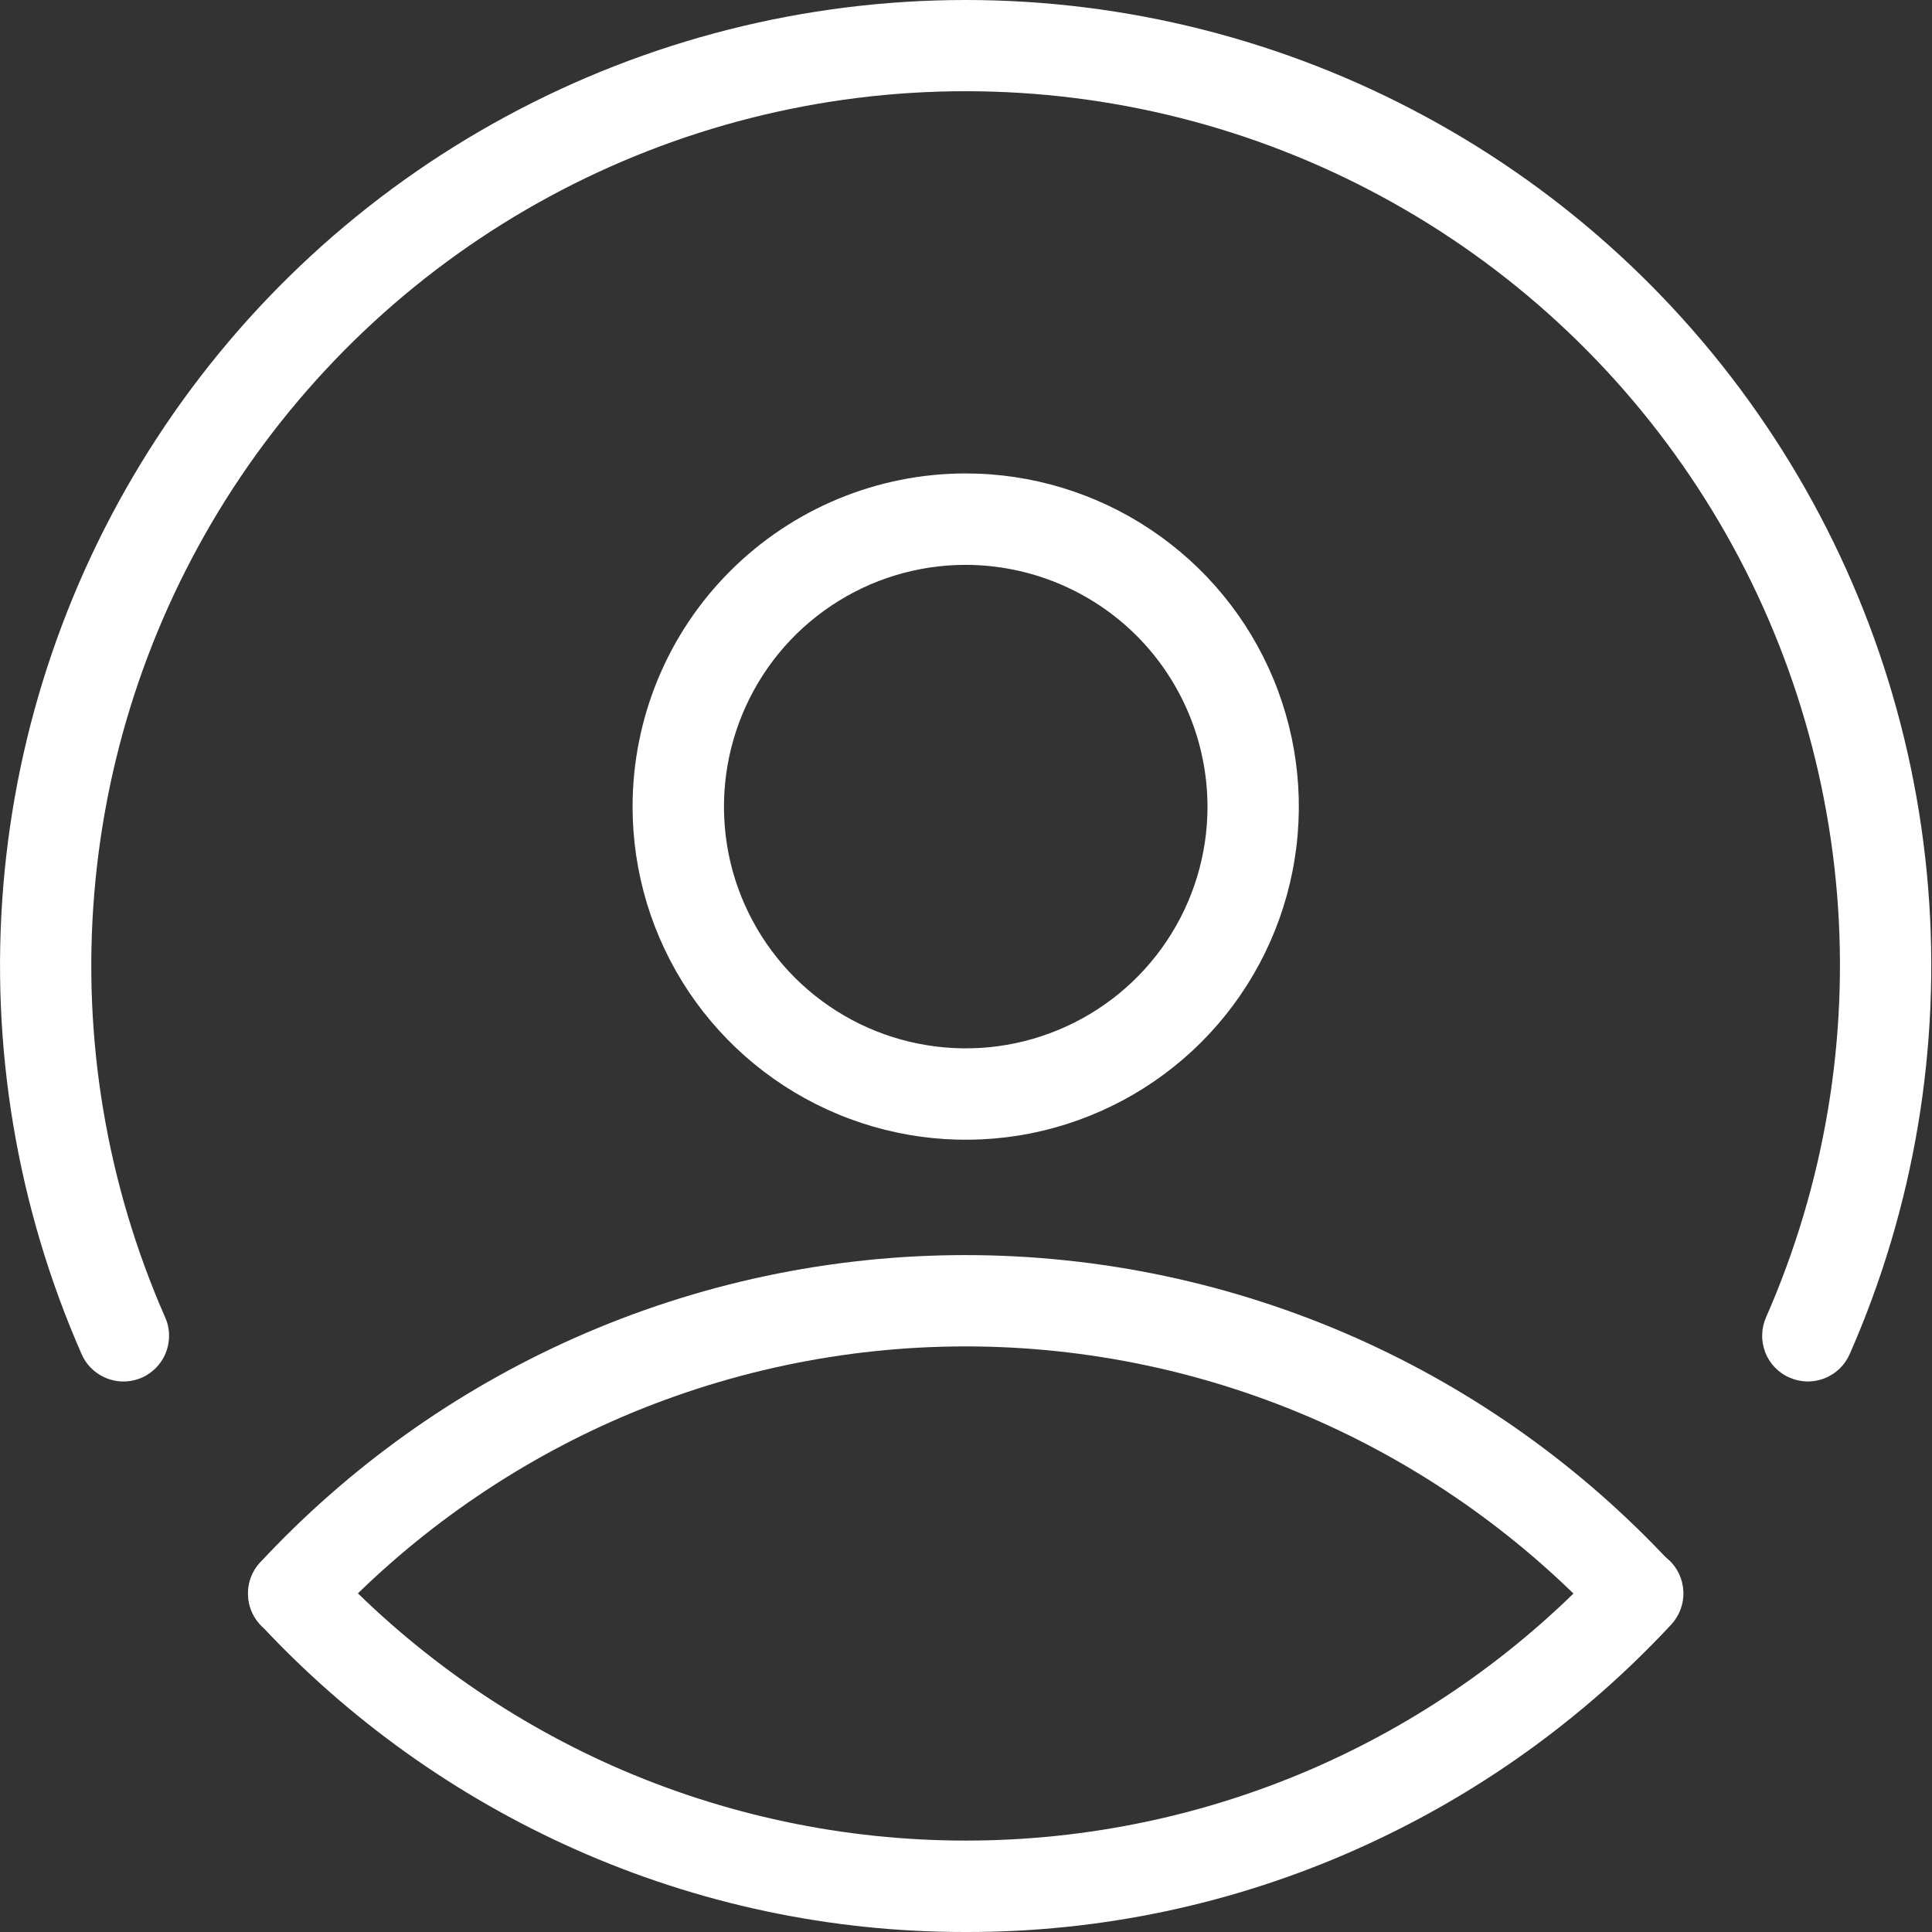
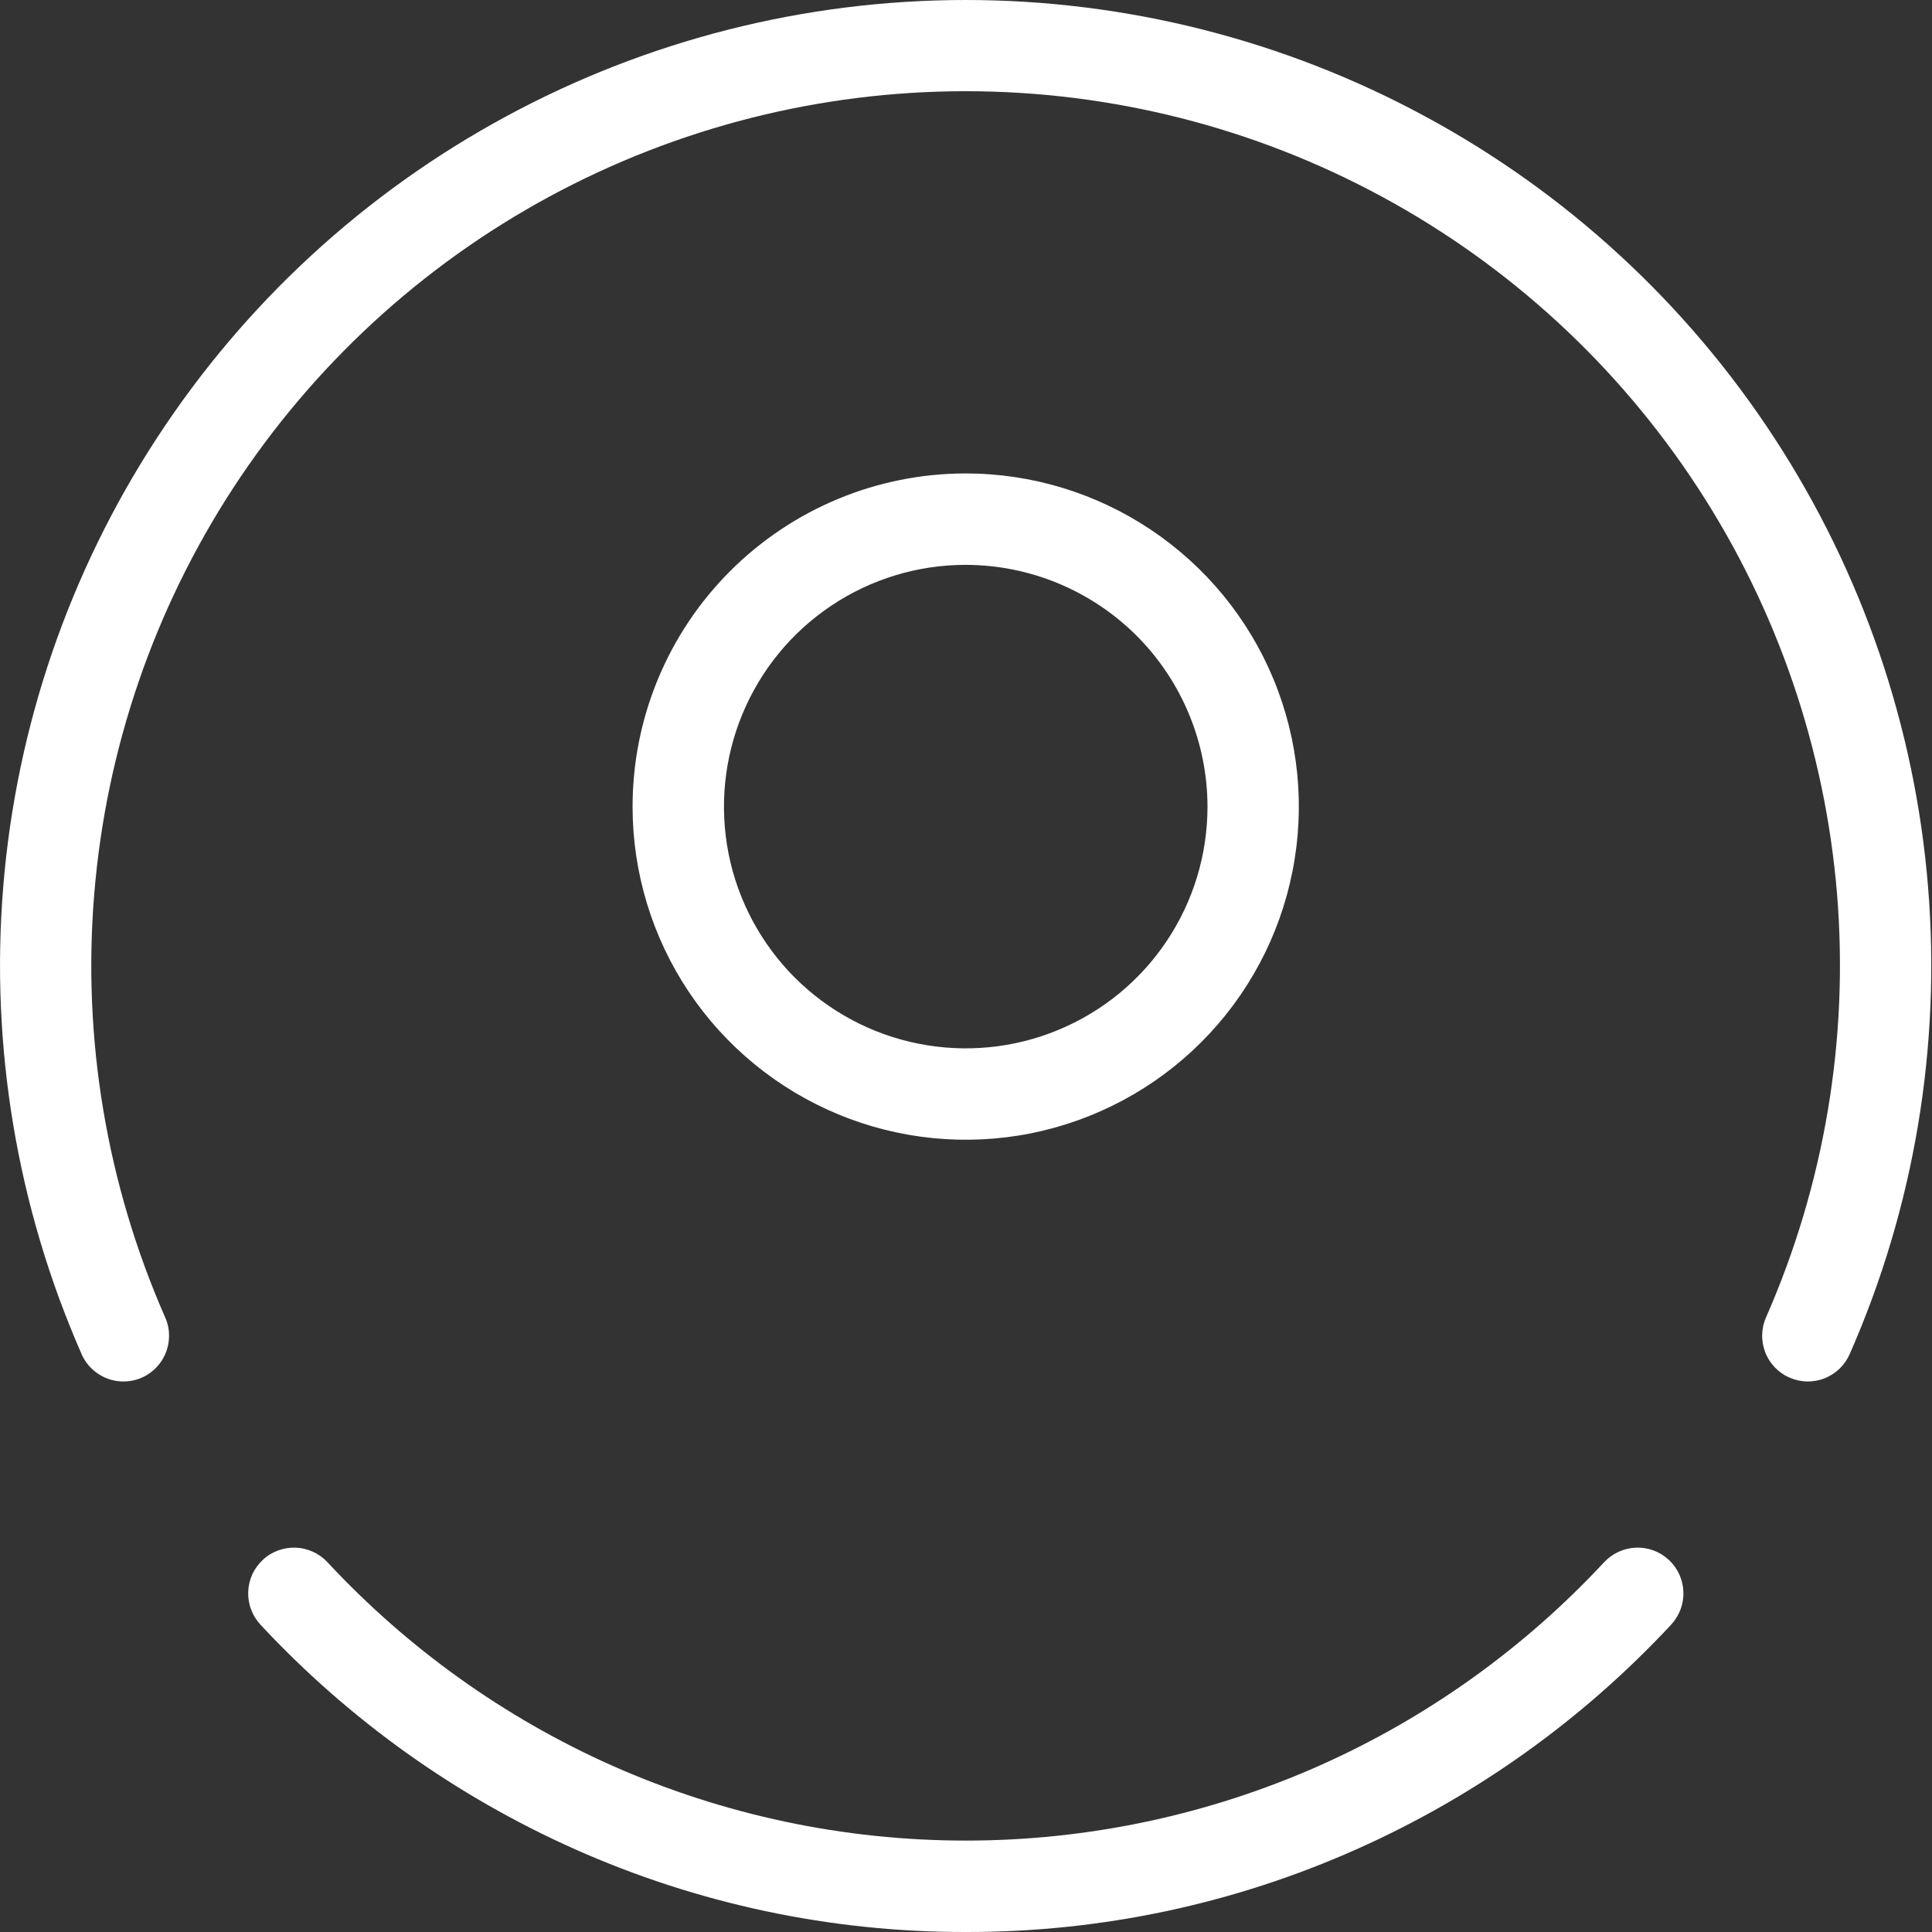
<svg xmlns="http://www.w3.org/2000/svg" width="19" height="19" viewBox="0 0 19 19" fill="none">
  <rect x="0" y="0" width="19" height="19" fill="#333333" stroke="none" />
  <path d="M1.214 13.586C1.127 13.586 1.042 13.561 0.969 13.513C0.896 13.466 0.838 13.398 0.803 13.318C0.168 11.873 -0.097 10.292 0.032 8.718C0.161 7.144 0.681 5.628 1.544 4.306C2.407 2.983 3.586 1.897 4.975 1.146C6.363 0.394 7.918 0 9.497 0C11.075 0 12.63 0.394 14.018 1.146C15.407 1.897 16.586 2.983 17.449 4.306C18.312 5.628 18.832 7.144 18.961 8.718C19.09 10.292 18.826 11.873 18.19 13.318C18.166 13.372 18.132 13.421 18.089 13.462C18.047 13.502 17.996 13.534 17.941 13.556C17.886 13.577 17.827 13.587 17.768 13.586C17.709 13.584 17.651 13.571 17.597 13.547C17.543 13.524 17.495 13.489 17.454 13.447C17.413 13.404 17.381 13.354 17.36 13.299C17.339 13.244 17.328 13.185 17.33 13.126C17.331 13.067 17.344 13.009 17.368 12.955C17.943 11.646 18.183 10.214 18.066 8.79C17.948 7.365 17.478 5.992 16.696 4.795C15.915 3.598 14.847 2.614 13.59 1.934C12.333 1.253 10.926 0.897 9.496 0.897C8.067 0.897 6.66 1.253 5.402 1.934C4.145 2.614 3.078 3.598 2.296 4.795C1.515 5.992 1.044 7.365 0.927 8.79C0.809 10.214 1.049 11.646 1.624 12.955C1.655 13.023 1.667 13.098 1.661 13.173C1.655 13.247 1.631 13.319 1.59 13.382C1.549 13.445 1.493 13.496 1.428 13.532C1.362 13.568 1.288 13.586 1.213 13.586H1.214Z" fill="white" />
-   <path d="M16.102 16.121C16.04 16.121 15.979 16.108 15.923 16.084C15.866 16.059 15.816 16.023 15.774 15.978C14.985 15.131 14.033 14.451 12.976 13.979C11.88 13.493 10.694 13.241 9.496 13.241C8.297 13.241 7.112 13.493 6.016 13.979C4.958 14.451 4.007 15.131 3.218 15.978C3.178 16.022 3.129 16.056 3.075 16.081C3.022 16.106 2.964 16.119 2.904 16.122C2.785 16.126 2.669 16.082 2.582 16.001C2.494 15.92 2.443 15.807 2.439 15.688C2.434 15.569 2.478 15.452 2.559 15.365C3.43 14.429 4.48 13.679 5.648 13.159C6.858 12.621 8.168 12.343 9.493 12.343C10.818 12.343 12.128 12.621 13.339 13.159C14.507 13.679 15.557 14.429 16.428 15.365C16.488 15.429 16.527 15.509 16.542 15.595C16.557 15.681 16.546 15.77 16.512 15.851C16.477 15.931 16.419 15.999 16.346 16.047C16.273 16.095 16.187 16.121 16.099 16.121H16.102Z" fill="white" />
  <path d="M9.496 19C8.171 19.002 6.86 18.724 5.65 18.184C4.482 17.663 3.432 16.913 2.561 15.977C2.521 15.934 2.49 15.883 2.469 15.827C2.448 15.772 2.439 15.713 2.441 15.654C2.443 15.595 2.457 15.537 2.481 15.483C2.506 15.429 2.541 15.381 2.584 15.341C2.627 15.3 2.678 15.269 2.734 15.248C2.789 15.228 2.848 15.218 2.907 15.22C2.966 15.222 3.024 15.236 3.078 15.261C3.132 15.285 3.18 15.32 3.22 15.363C4.009 16.211 4.961 16.892 6.018 17.363C7.114 17.85 8.299 18.101 9.498 18.101C10.697 18.101 11.882 17.85 12.978 17.363C14.036 16.892 14.987 16.211 15.776 15.363C15.857 15.276 15.97 15.225 16.089 15.22C16.209 15.216 16.325 15.259 16.412 15.341C16.5 15.422 16.551 15.535 16.555 15.654C16.56 15.773 16.516 15.889 16.435 15.977C15.564 16.913 14.514 17.663 13.346 18.184C12.135 18.725 10.823 19.003 9.496 19Z" fill="white" />
  <path d="M9.497 5.555C9.027 5.555 8.567 5.694 8.176 5.956C7.785 6.217 7.481 6.588 7.301 7.023C7.121 7.457 7.074 7.935 7.165 8.396C7.257 8.858 7.484 9.281 7.816 9.614C8.149 9.946 8.572 10.173 9.033 10.264C9.495 10.356 9.973 10.309 10.407 10.129C10.842 9.949 11.213 9.645 11.474 9.254C11.736 8.863 11.875 8.403 11.875 7.933C11.874 7.302 11.623 6.698 11.178 6.252C10.732 5.807 10.128 5.556 9.497 5.555ZM9.497 4.656C10.145 4.656 10.779 4.849 11.317 5.209C11.856 5.569 12.276 6.08 12.524 6.679C12.772 7.278 12.837 7.936 12.71 8.572C12.584 9.207 12.272 9.791 11.814 10.249C11.356 10.707 10.772 11.019 10.136 11.146C9.501 11.272 8.842 11.207 8.244 10.959C7.645 10.711 7.133 10.291 6.773 9.753C6.413 9.214 6.221 8.581 6.221 7.933C6.221 7.064 6.566 6.23 7.181 5.616C7.795 5.002 8.628 4.656 9.497 4.656Z" fill="white" />
</svg>